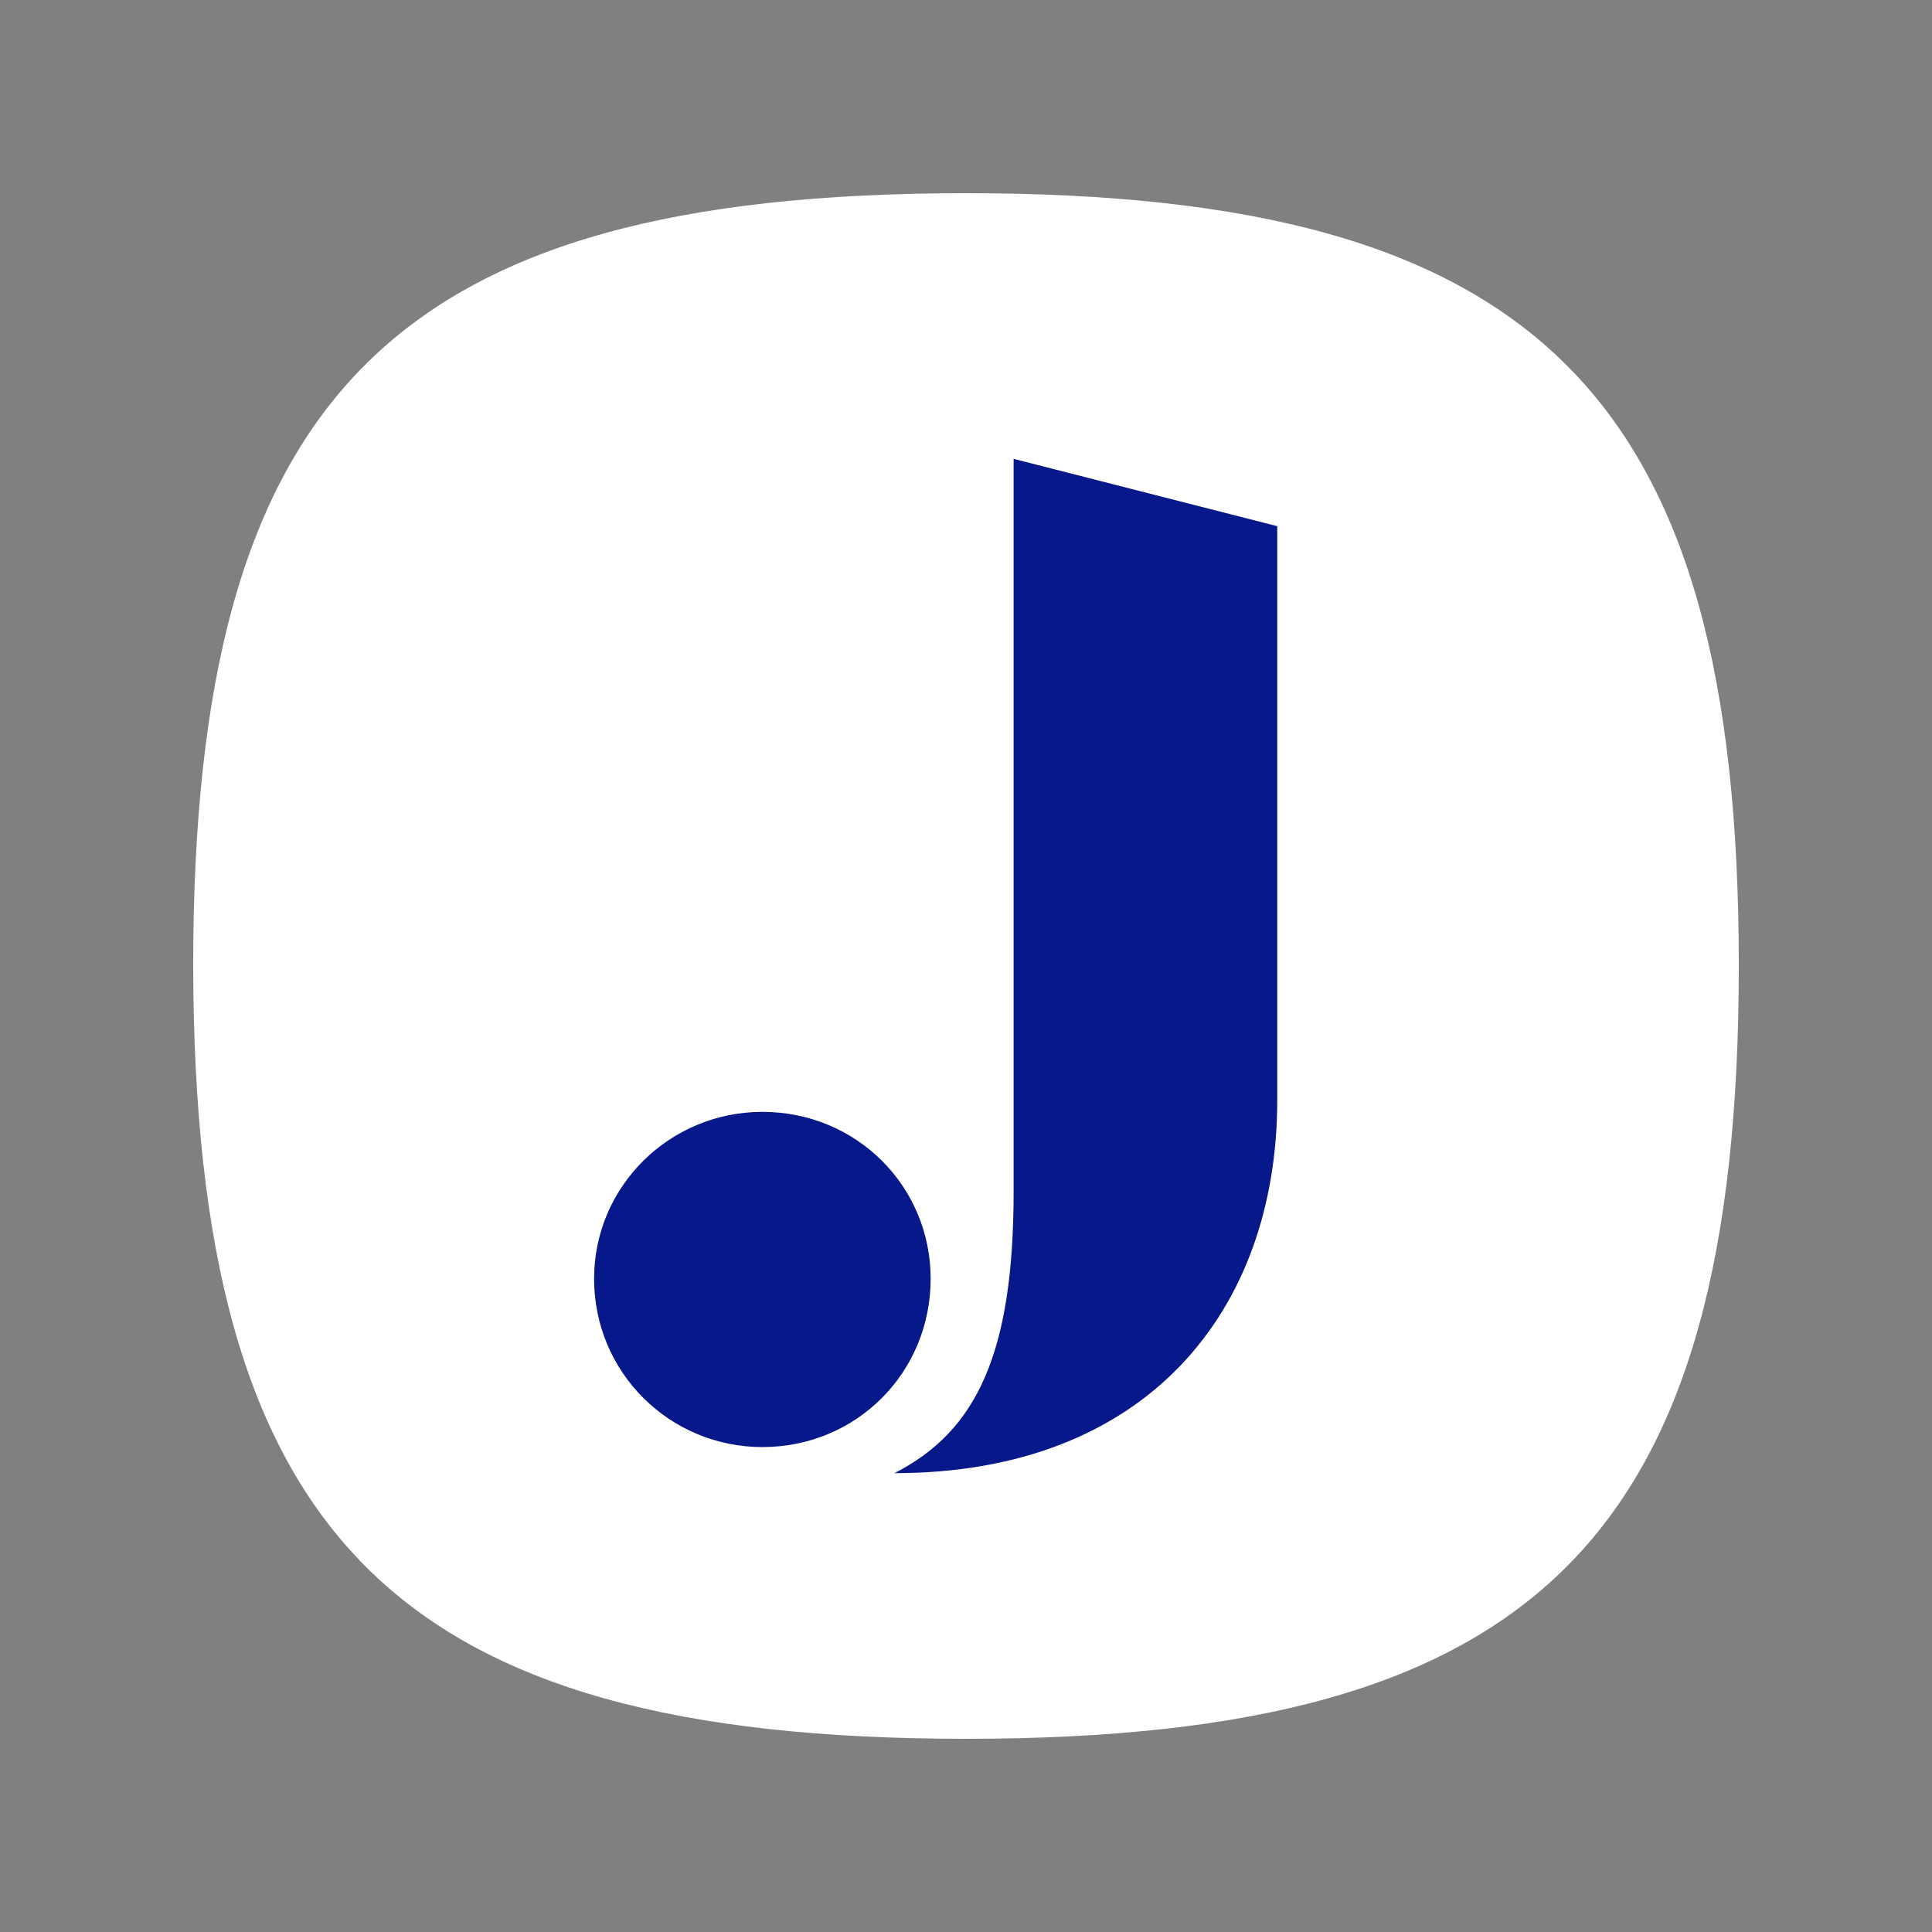
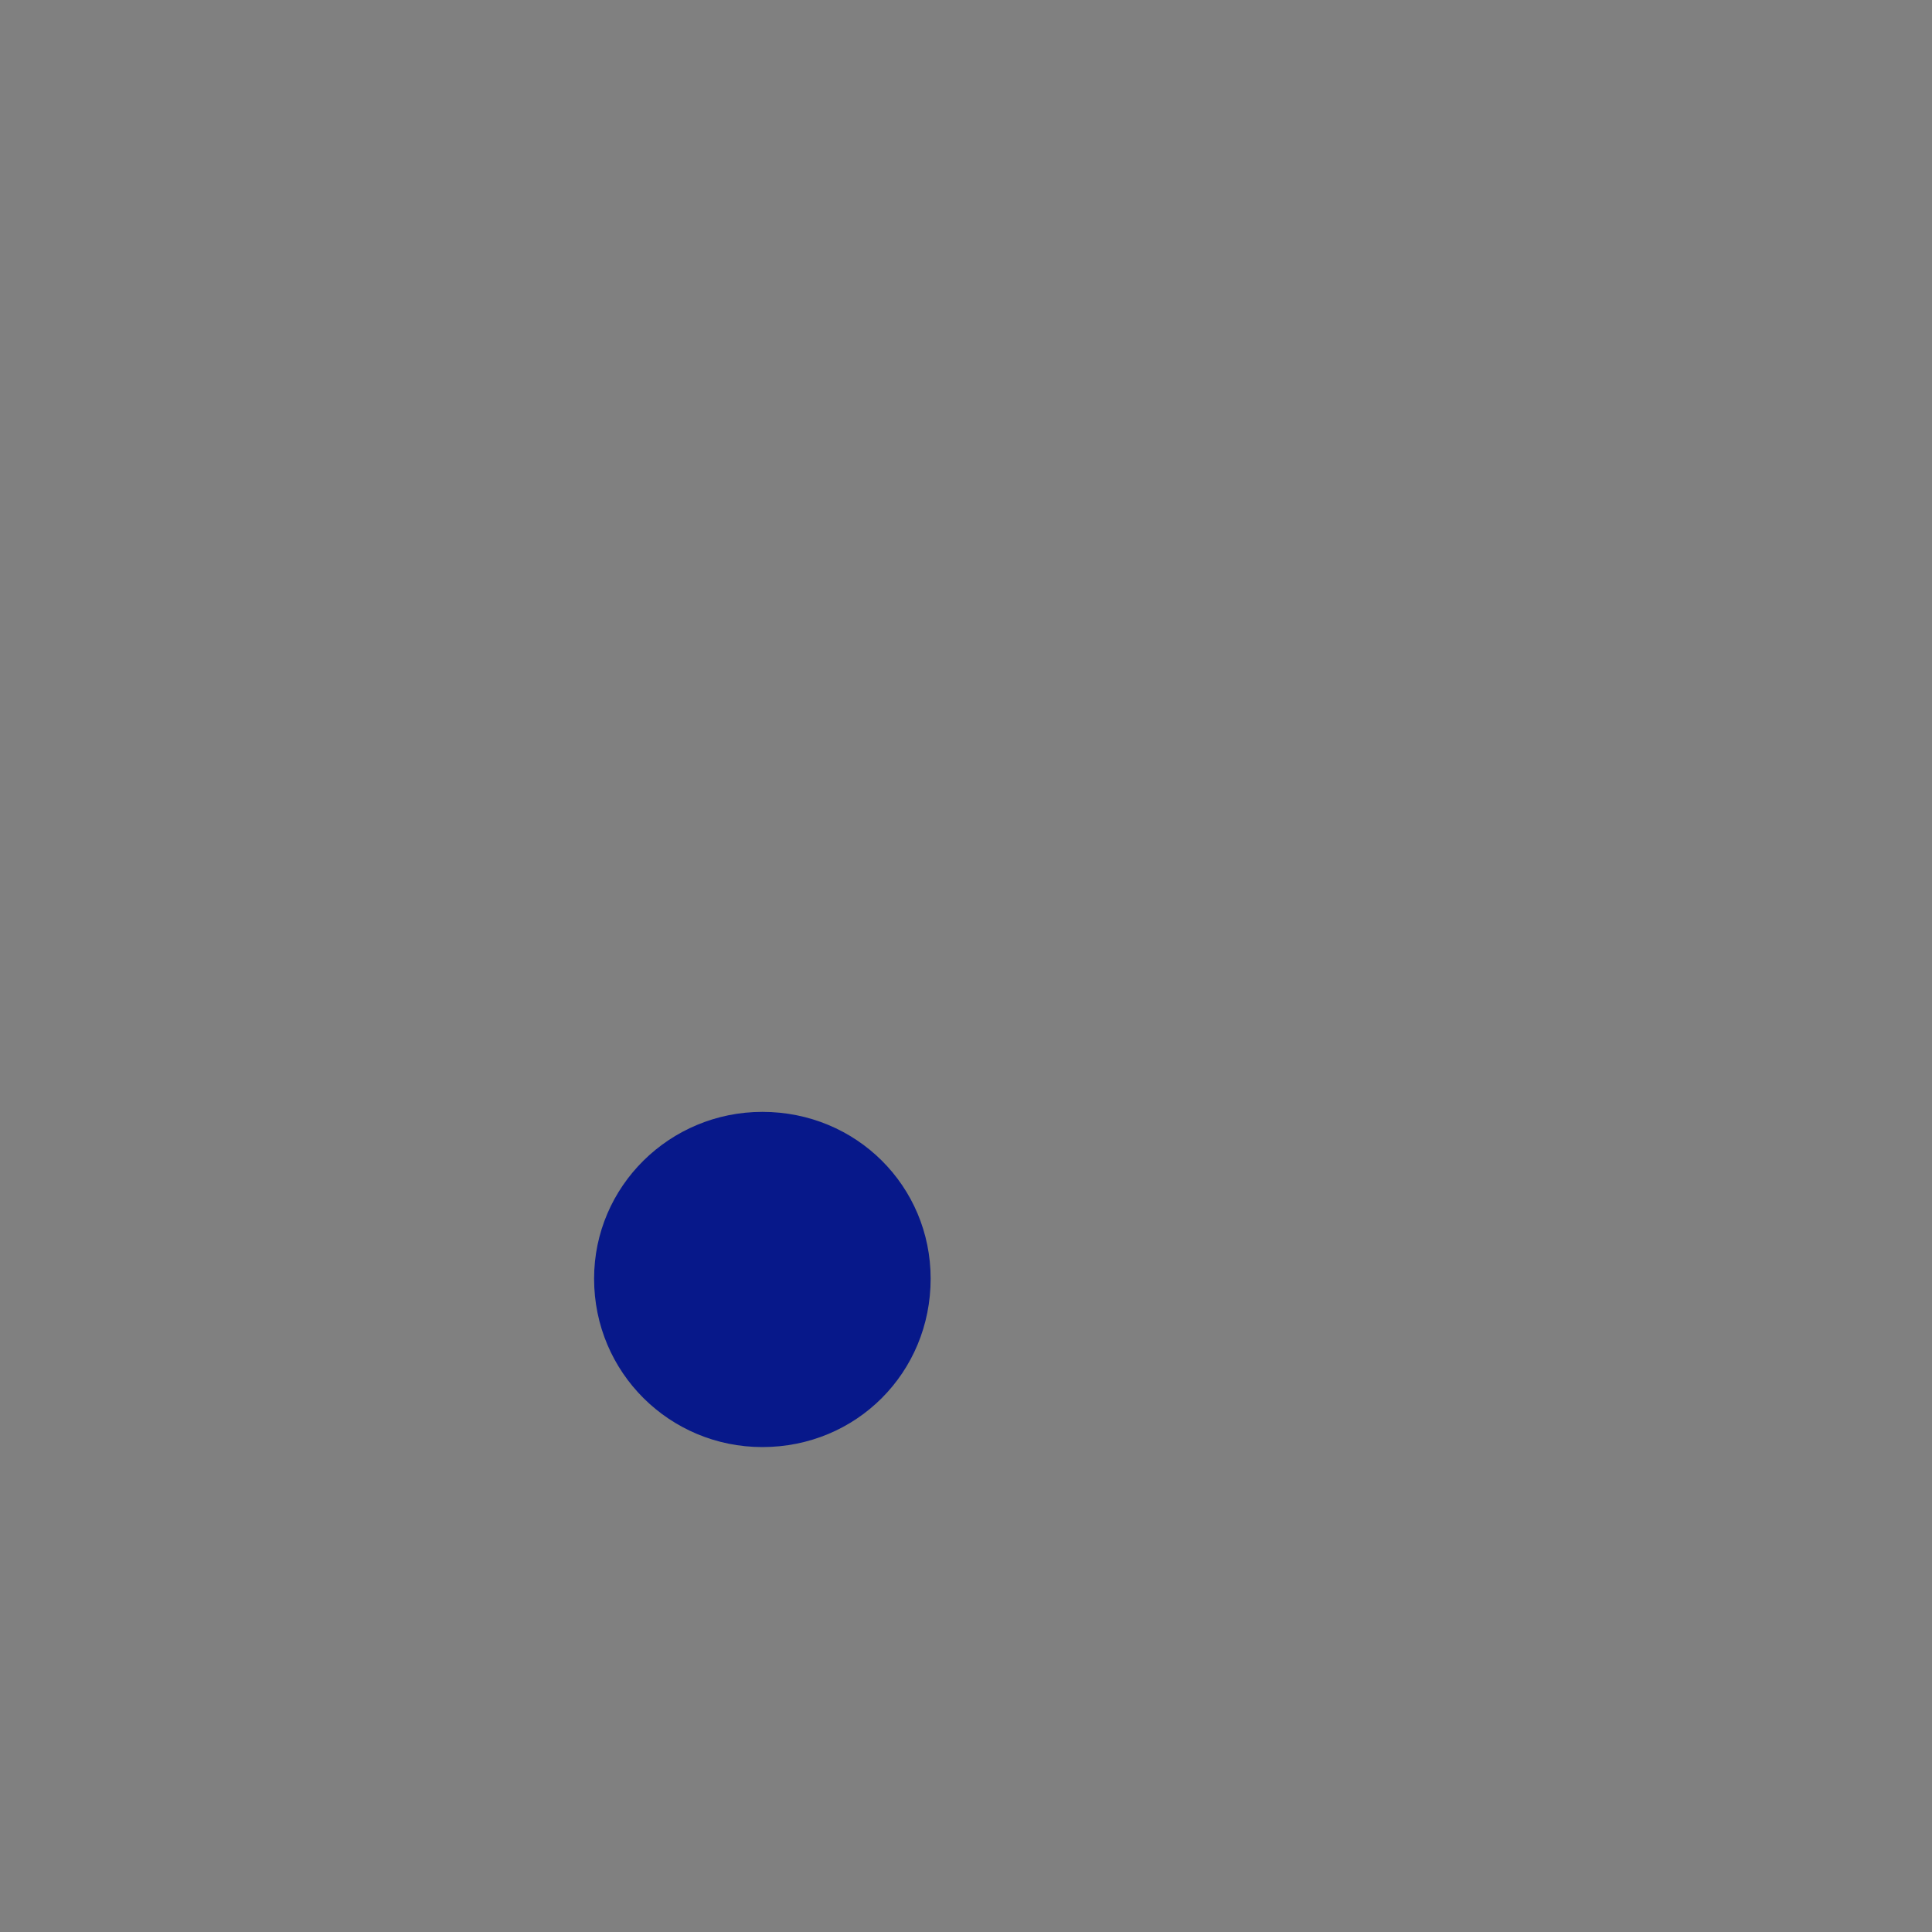
<svg xmlns="http://www.w3.org/2000/svg" width="20" height="20" viewBox="0 0 20 20" fill="none">
  <rect x="0" y="0" width="20" height="20" fill="#808080" stroke="none" />
-   <path d="M10 18C15.909 18 18 15.92 18 9.995C18 4.09 15.919 2 10 2C4.072 2 2 4.08 2 9.995C2.01 15.91 4.081 18 10 18Z" fill="white" />
  <path d="M7.892 14.98C6.934 14.98 6.15 14.21 6.15 13.237C6.15 12.279 6.934 11.51 7.892 11.51C8.865 11.51 9.634 12.279 9.634 13.237C9.634 14.21 8.865 14.98 7.892 14.98Z" fill="#07188A" />
-   <path d="M10.493 4.75V12.332C10.493 14.001 10.115 14.814 9.259 15.25C11.872 15.25 13.222 13.566 13.222 11.388V5.447L10.493 4.75Z" fill="#07188A" />
</svg>